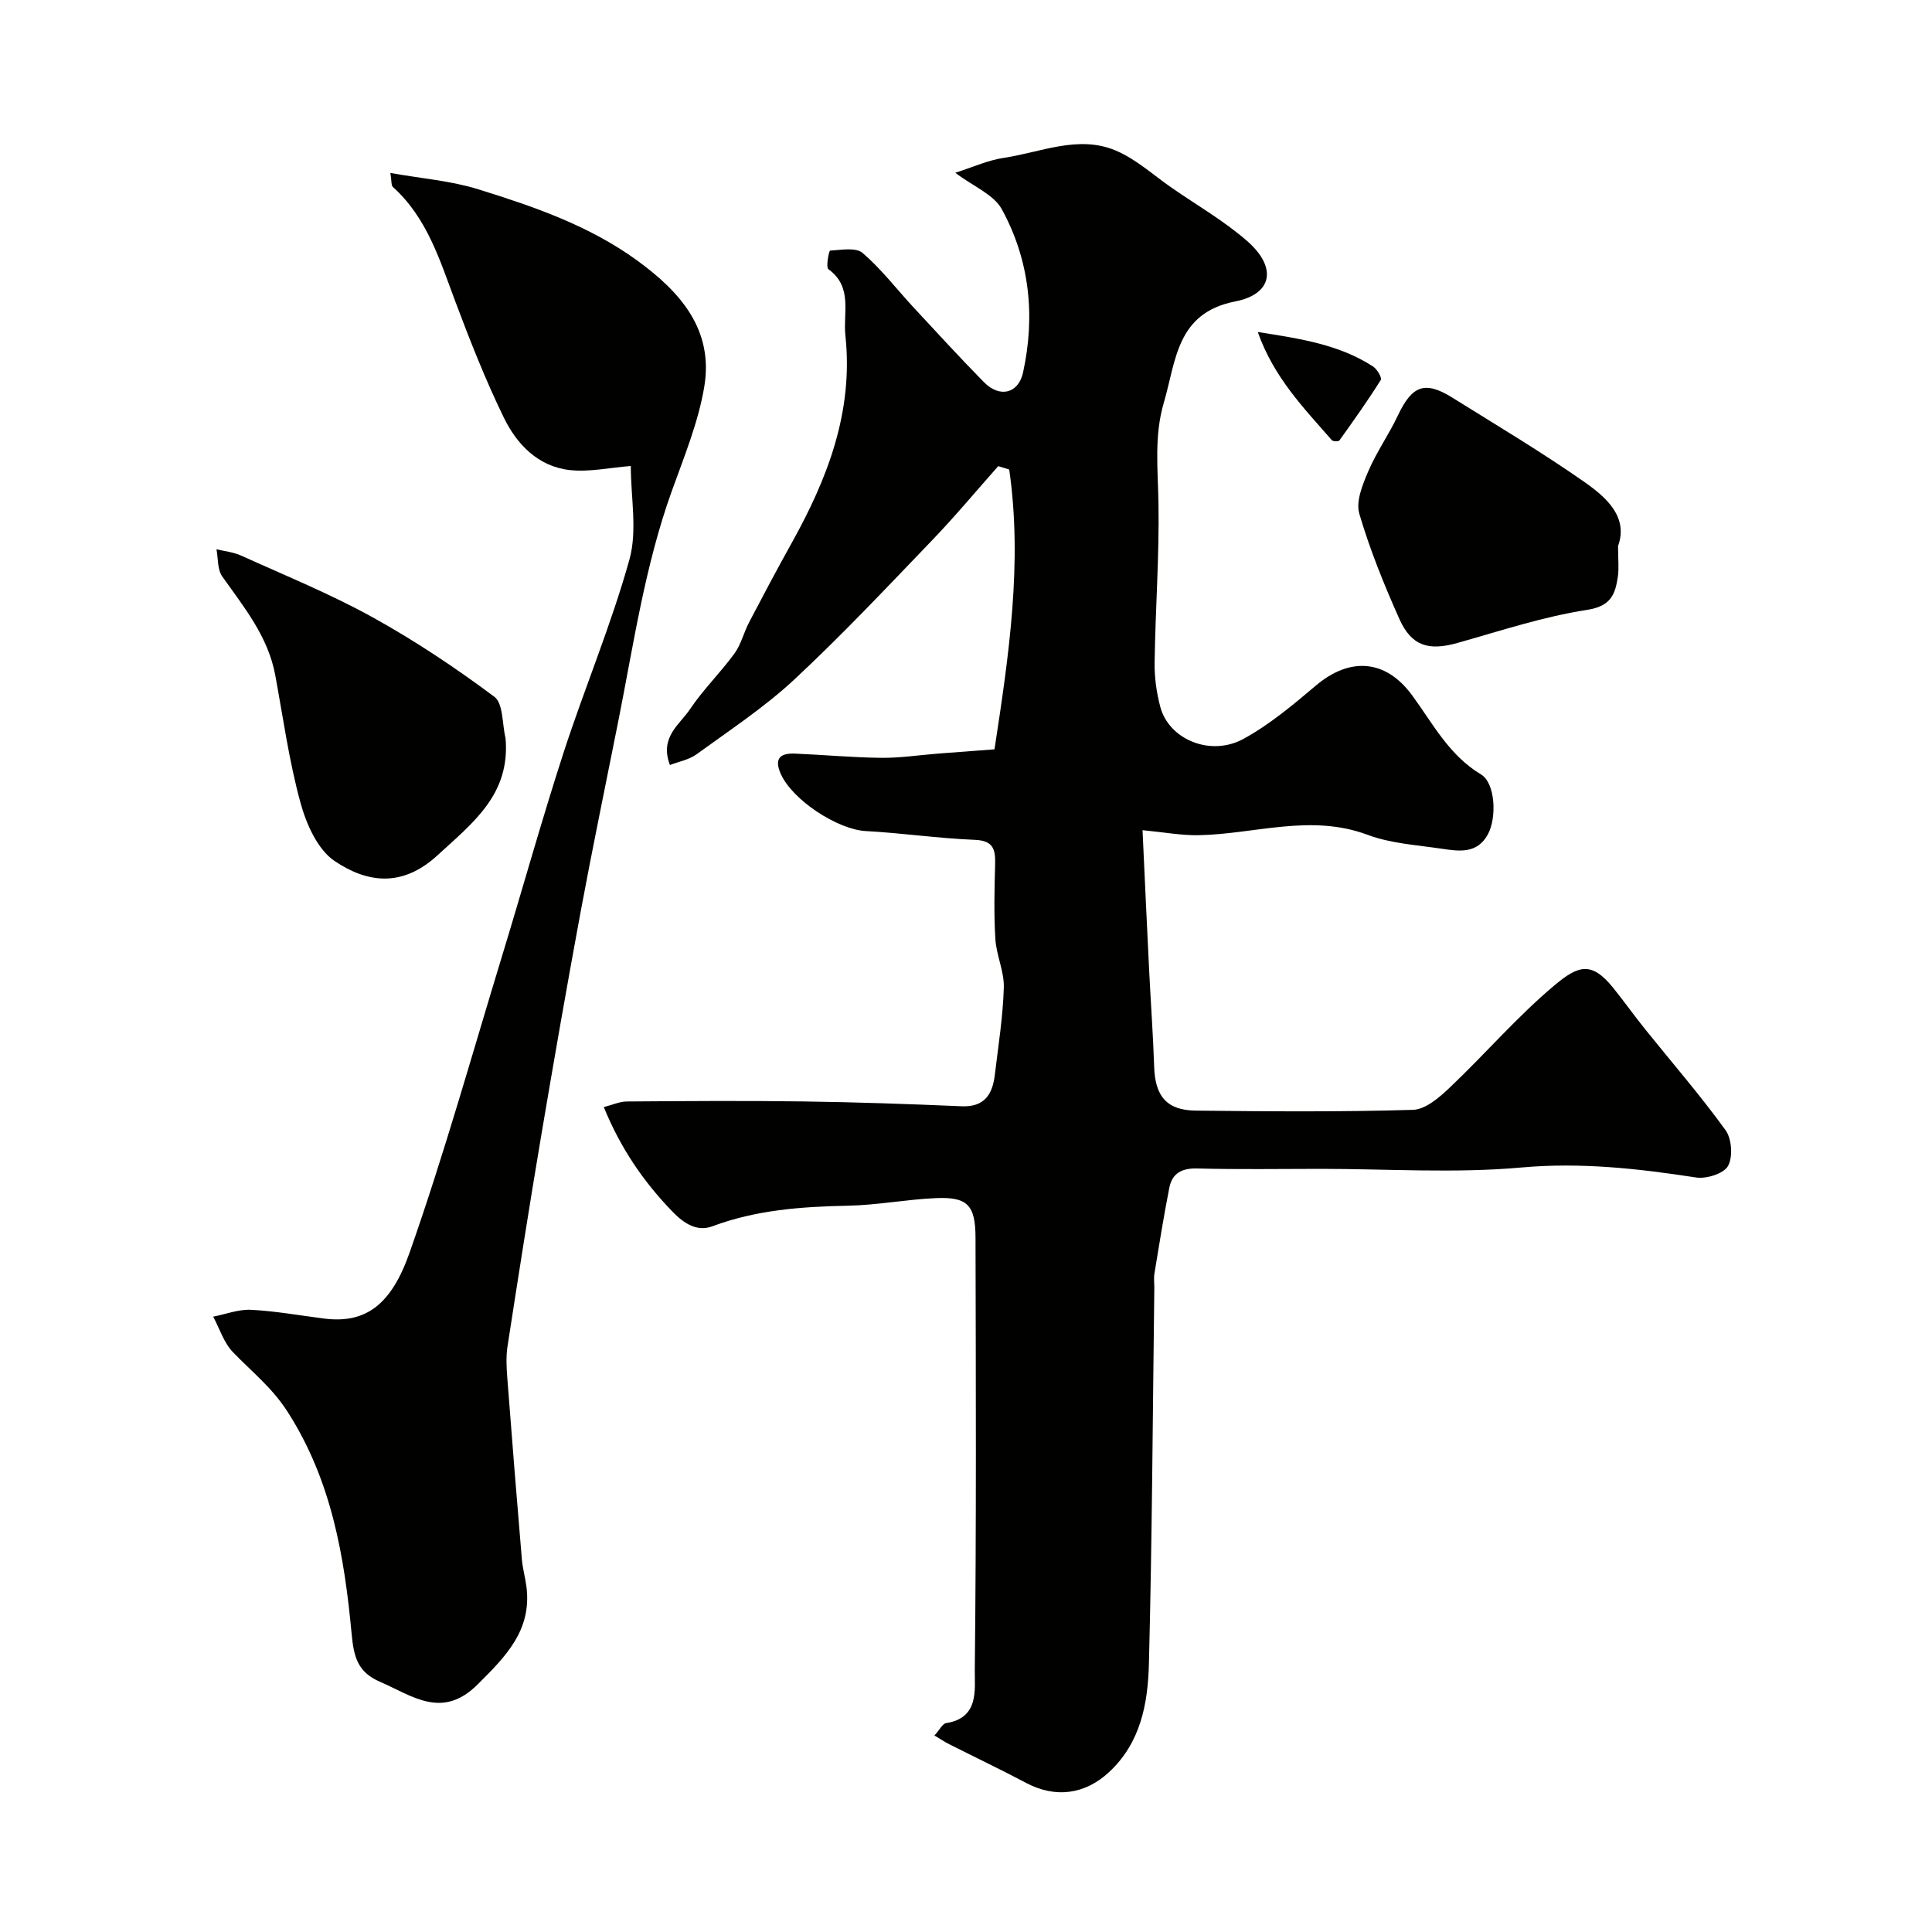
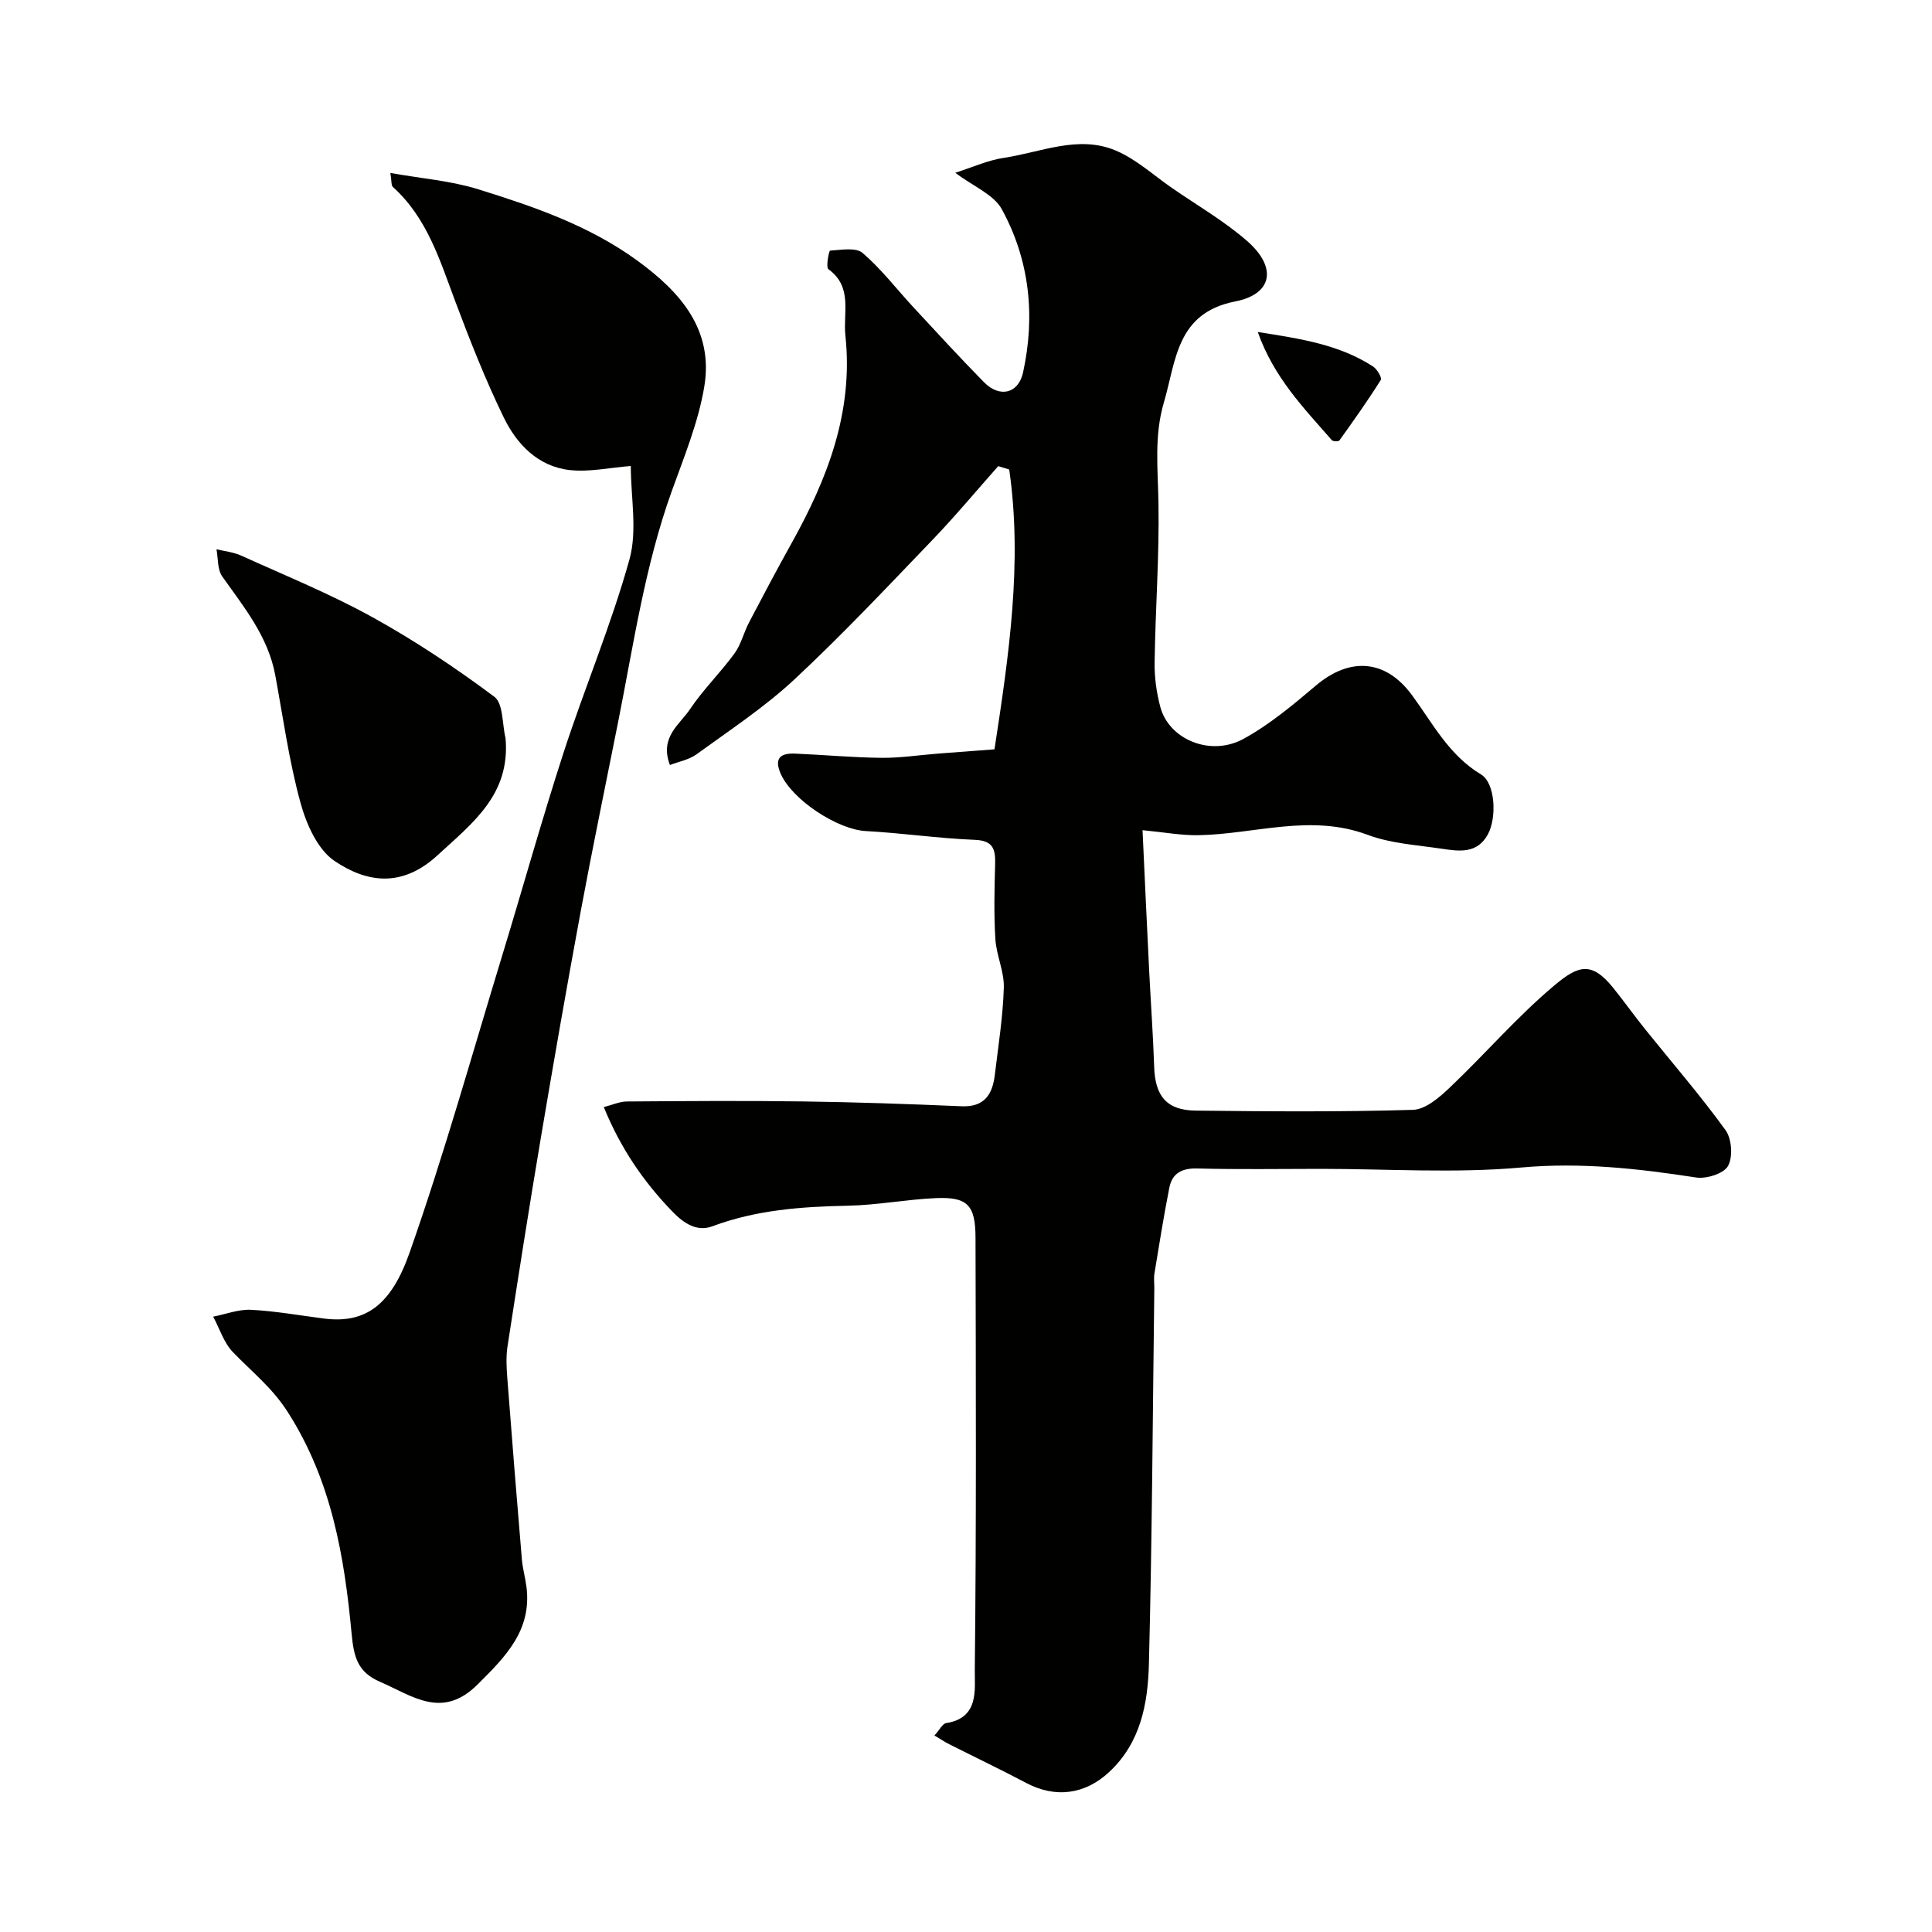
<svg xmlns="http://www.w3.org/2000/svg" enable-background="new 0 0 400 400" viewBox="0 0 400 400">
  <g fill="#010100">
    <path d="m193.46 359.31c1.12-1.22 1.69-2.44 2.43-2.56 6.87-1.06 5.89-6.96 5.93-11.01.33-29.83.22-59.66.15-89.49-.02-6.8-1.68-8.48-8.27-8.19-6.06.27-12.1 1.45-18.16 1.57-9.57.19-18.95.86-28.05 4.26-3.14 1.17-5.84-.52-8.28-3.05-6.01-6.22-10.75-13.15-14.2-21.63 1.8-.46 3.28-1.15 4.76-1.16 12.17-.09 24.33-.18 36.5-.01 10.94.15 21.87.53 32.8 1 4.79.21 6.42-2.5 6.9-6.52.72-6.01 1.68-12.02 1.86-18.05.1-3.32-1.54-6.67-1.75-10.04-.32-5.15-.19-10.33-.05-15.49.08-3.07-.35-4.91-4.21-5.06-7.54-.3-15.05-1.41-22.59-1.82-5.83-.32-15.17-6.42-17.58-11.83-1.49-3.36.05-4.33 3.02-4.2 5.94.25 11.87.81 17.81.87 3.93.04 7.87-.58 11.8-.88 3.74-.29 7.48-.57 11.62-.88 2.99-19.55 5.82-38.65 3.05-57.93-.76-.23-1.52-.47-2.28-.7-4.54 5.12-8.93 10.4-13.67 15.33-9.38 9.76-18.66 19.64-28.55 28.85-6.19 5.76-13.37 10.48-20.24 15.48-1.55 1.13-3.65 1.5-5.51 2.22-2.2-5.77 2.02-8.36 4.15-11.55 2.73-4.07 6.31-7.56 9.21-11.54 1.38-1.89 1.93-4.36 3.04-6.47 2.87-5.48 5.76-10.94 8.77-16.34 7.46-13.38 12.85-27.26 11.16-43.02-.51-4.74 1.57-10.05-3.52-13.74-.56-.41.12-3.83.35-3.84 2.28-.14 5.33-.72 6.73.48 3.86 3.31 7 7.44 10.48 11.2 4.84 5.22 9.65 10.47 14.64 15.55 3.24 3.3 7.14 2.41 8.11-2.03 2.56-11.74 1.35-23.28-4.43-33.81-1.66-3.01-5.82-4.65-9.61-7.51 3.51-1.11 6.71-2.59 10.05-3.09 7.67-1.14 15.4-4.77 23.13-1.53 4.24 1.78 7.84 5.11 11.7 7.78 5.23 3.61 10.81 6.83 15.57 10.99 6.22 5.45 5.25 10.98-2.49 12.49-12.21 2.39-12.23 12.29-14.78 20.95-2.04 6.91-1.22 13.85-1.11 20.88.18 10.96-.64 21.93-.8 32.89-.05 3.08.39 6.25 1.18 9.23 1.78 6.73 10.38 10.35 17.21 6.62 5.39-2.95 10.24-7.01 14.96-11.01 7.03-5.97 14.46-5.52 19.96 1.98 4.3 5.86 7.63 12.4 14.26 16.38 2.98 1.79 3.31 8.94 1.43 12.41-2.22 4.09-5.98 3.51-9.56 2.98-5.16-.77-10.55-1.08-15.35-2.88-11.82-4.42-23.36-.13-35.02.08-3.53.06-7.08-.61-11.57-1.04.47 10.13.9 19.68 1.38 29.24.33 6.6.81 13.2 1.03 19.8.2 6.02 2.59 8.95 8.59 9.02 15 .17 30.01.29 44.99-.16 2.62-.08 5.52-2.61 7.67-4.66 7.3-6.93 13.91-14.64 21.59-21.09 4.99-4.2 7.72-5.03 12.16.45 2.26 2.8 4.34 5.74 6.6 8.55 5.59 6.96 11.46 13.72 16.69 20.95 1.3 1.79 1.56 5.54.52 7.42-.87 1.58-4.46 2.71-6.58 2.39-12.03-1.85-23.89-3.18-36.24-2.07-13.75 1.23-27.69.28-41.54.28-8.5 0-17 .15-25.5-.08-3.2-.09-5.21.97-5.81 3.97-1.17 5.91-2.11 11.86-3.09 17.8-.16.97-.01 2-.02 3-.33 25.93-.46 51.87-1.12 77.8-.21 8.16-1.68 16.31-8.25 22.41-5 4.64-11.12 5.44-17.16 2.24-5.25-2.78-10.61-5.33-15.92-8.01-.85-.43-1.66-.97-3.08-1.82z" />
    <path d="m130.6 96.48c-4.37.34-8.6 1.29-12.66.84-6.54-.74-10.94-5.33-13.64-10.88-3.77-7.74-6.94-15.8-9.98-23.88-3.23-8.58-5.83-17.41-12.97-23.84-.38-.34-.25-1.24-.53-2.91 6.39 1.14 12.51 1.61 18.23 3.39 11.51 3.58 22.92 7.5 32.88 14.74 8.97 6.53 15.85 14.35 13.88 26.14-1.24 7.4-4.2 14.56-6.76 21.69-5.53 15.42-7.86 31.55-11.03 47.5-2.61 13.1-5.33 26.18-7.77 39.31-2.88 15.55-5.6 31.14-8.23 46.73-2.44 14.47-4.71 28.97-6.95 43.47-.33 2.16-.2 4.43-.03 6.63.95 12.45 1.95 24.9 3 37.35.16 1.95.71 3.86.96 5.8 1.13 9.01-4.36 14.46-10.14 20.21-7.34 7.3-13.5 2.31-20.22-.59-4.58-1.98-5.39-5.11-5.84-9.91-1.5-16.05-4.15-31.74-13.23-45.93-3.25-5.09-7.49-8.37-11.37-12.42-1.87-1.95-2.74-4.85-4.06-7.32 2.61-.51 5.26-1.55 7.84-1.42 5.05.26 10.07 1.17 15.1 1.81 8.68 1.11 13.93-2.89 17.71-13.62 7.12-20.23 12.9-40.93 19.16-61.45 4.27-13.99 8.19-28.09 12.7-42 4.36-13.44 9.9-26.53 13.68-40.12 1.65-5.99.27-12.83.27-19.32z" />
    <path d="m104.67 152.85c1 11.63-6.72 17.46-14.08 24.22-7.34 6.75-14.59 5.72-21.32 1.19-3.53-2.38-5.86-7.67-7.07-12.1-2.36-8.62-3.58-17.55-5.21-26.36-1.48-8.02-6.47-14.08-10.99-20.47-1.01-1.43-.82-3.71-1.18-5.61 1.71.42 3.53.59 5.11 1.31 9.11 4.13 18.43 7.92 27.17 12.75 8.78 4.85 17.2 10.47 25.24 16.47 1.88 1.39 1.61 5.65 2.33 8.6z" />
-     <path d="m335 113.05c0 2.75.22 4.61-.05 6.4-.54 3.65-1.46 6.06-6.37 6.82-9.07 1.4-17.93 4.34-26.81 6.84-5.97 1.69-9.54.67-12.06-4.99-3.16-7.09-6.1-14.33-8.28-21.76-.75-2.55.68-6.03 1.85-8.77 1.71-4 4.28-7.63 6.14-11.58 2.95-6.22 5.58-7.23 11.29-3.67 9.2 5.74 18.54 11.3 27.41 17.51 4.56 3.2 9.03 7.26 6.88 13.2z" />
    <path d="m260.41 68.74c8.9 1.39 16.88 2.6 23.88 7.15.83.54 1.87 2.33 1.59 2.77-2.69 4.29-5.63 8.42-8.58 12.54-.17.24-1.32.21-1.57-.08-5.75-6.61-11.97-12.9-15.32-22.38z" />
  </g>
</svg>